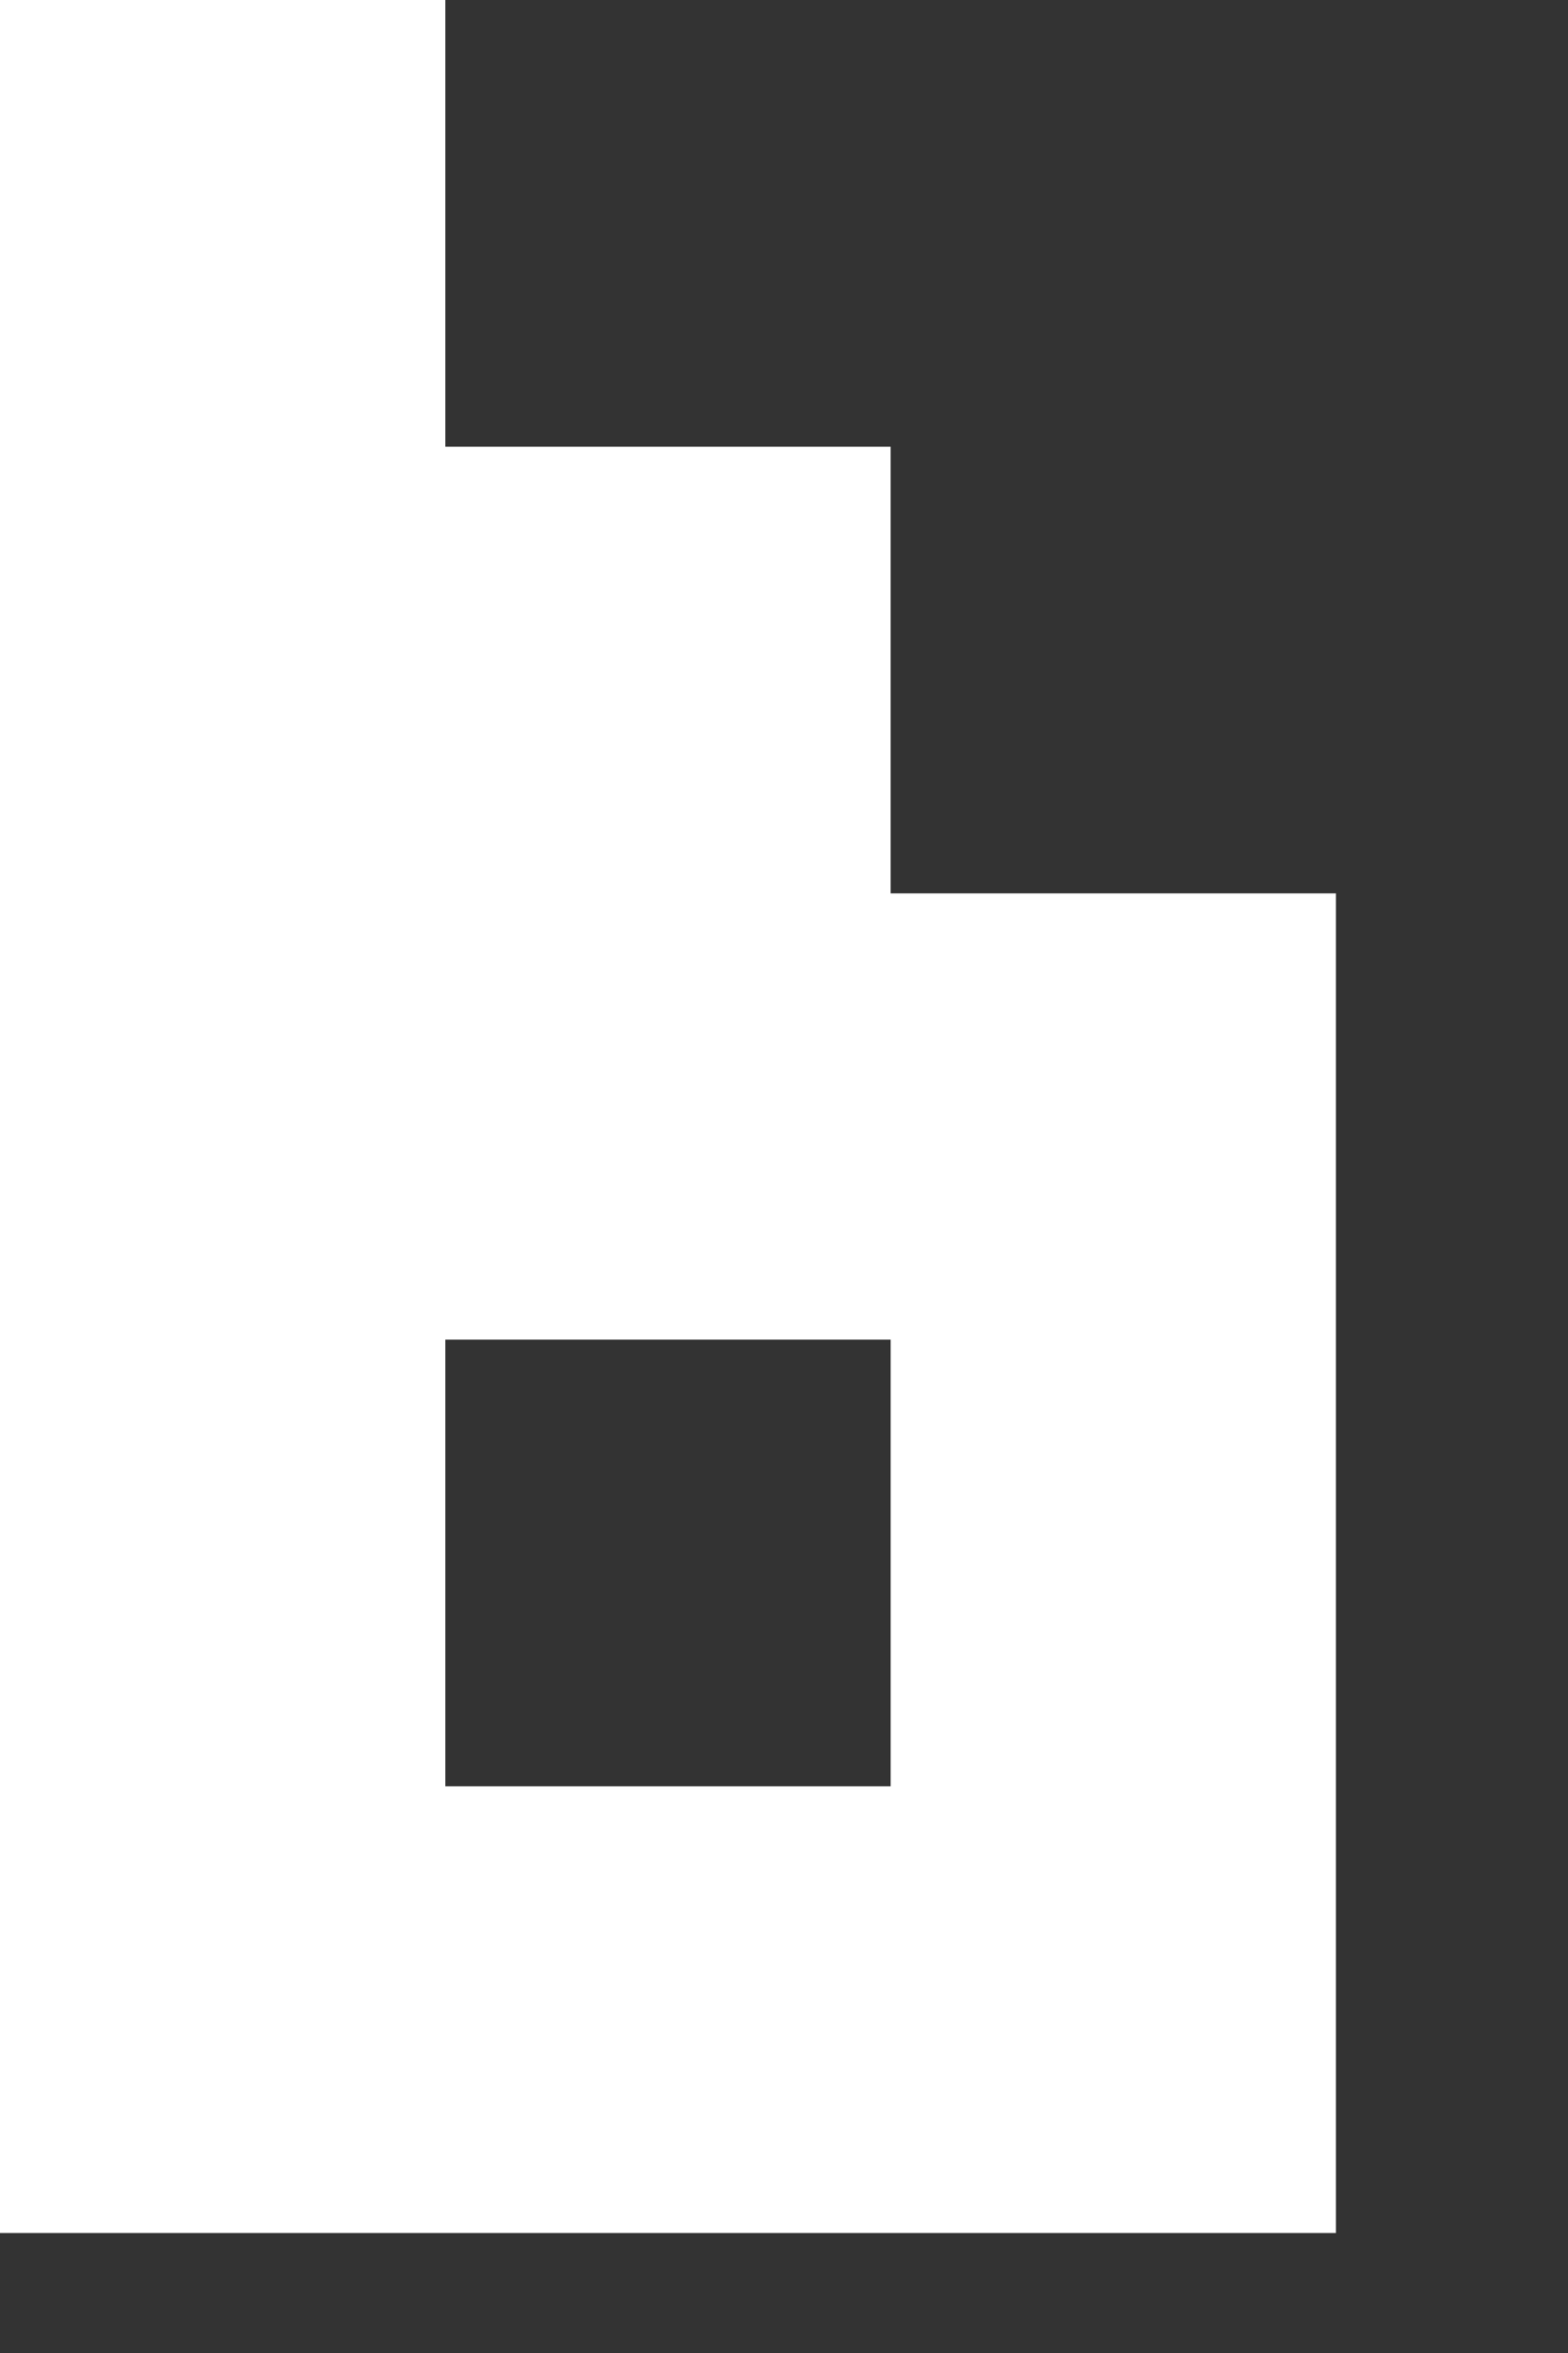
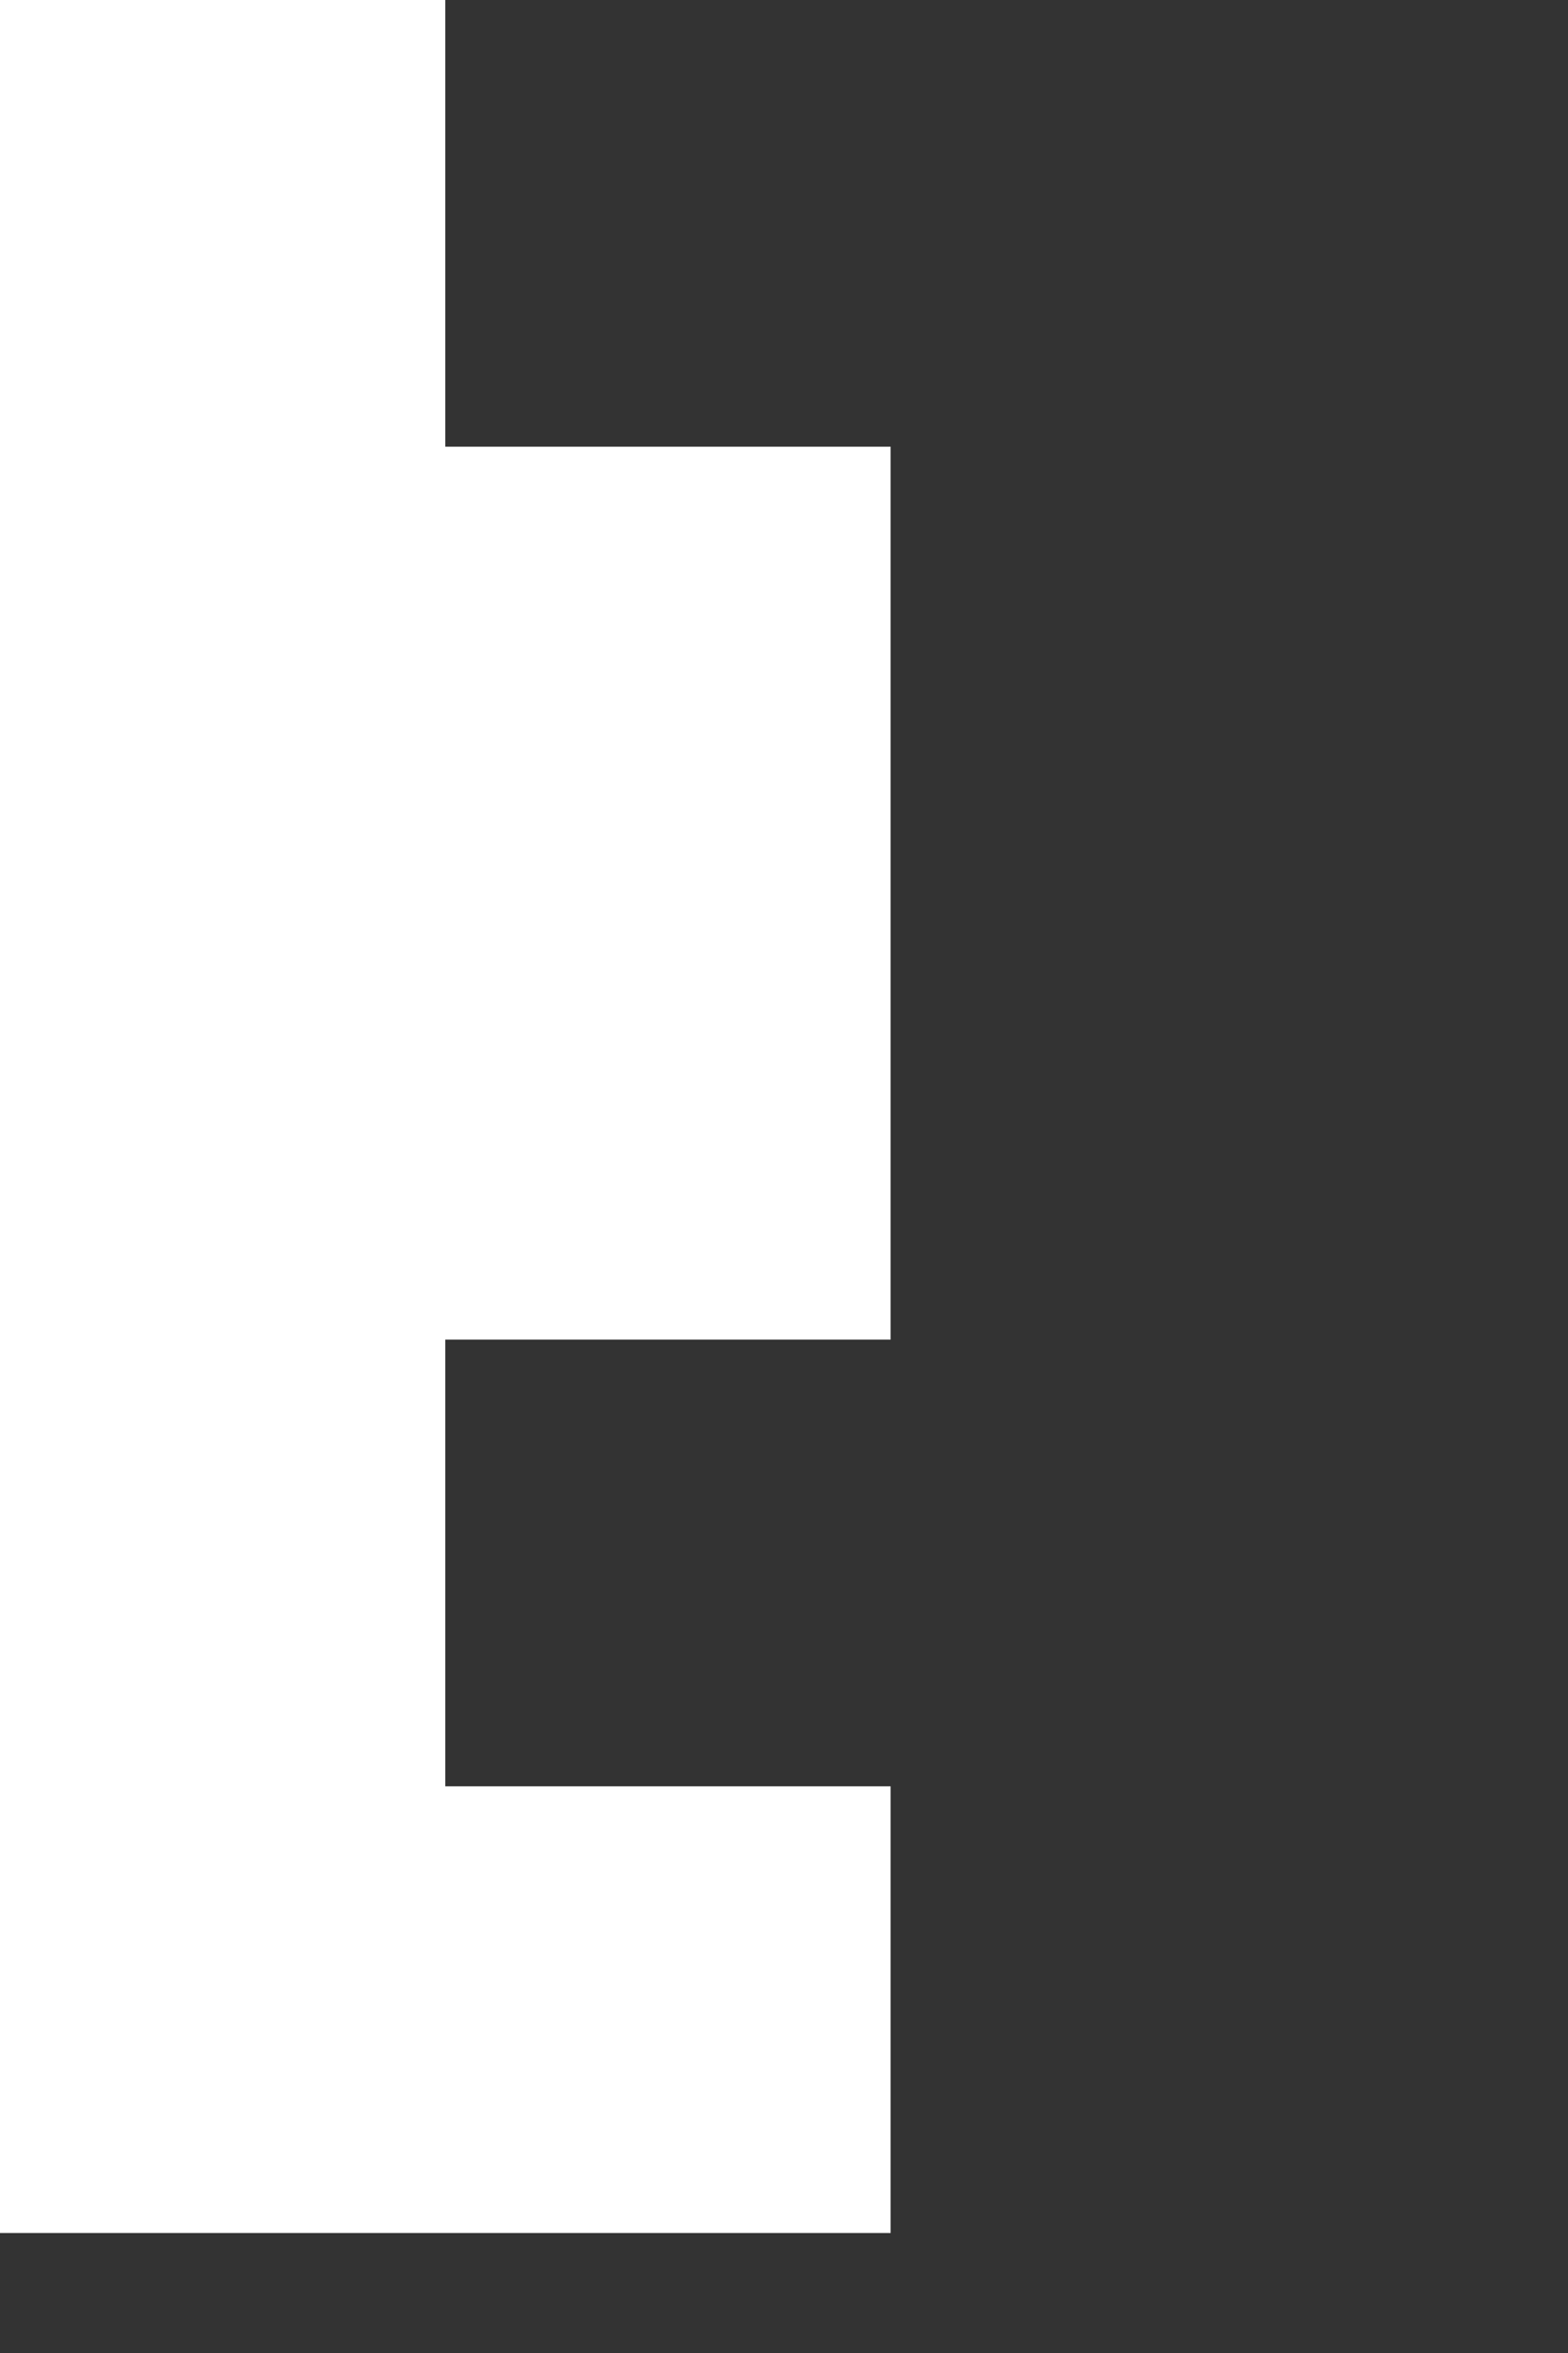
<svg xmlns="http://www.w3.org/2000/svg" fill="none" height="100%" overflow="visible" preserveAspectRatio="none" style="display: block;" viewBox="0 0 4 6" width="100%">
  <rect x="0" y="0" width="4" height="6" fill="#333333" stroke="none" />
-   <path d="M1.136 0H0V5.694H3.408V2.278H2.272V1.139H1.136V0ZM2.272 3.416V4.555H1.136V3.416H2.272Z" fill="white" id="Vector" />
+   <path d="M1.136 0H0V5.694H3.408H2.272V1.139H1.136V0ZM2.272 3.416V4.555H1.136V3.416H2.272Z" fill="white" id="Vector" />
</svg>